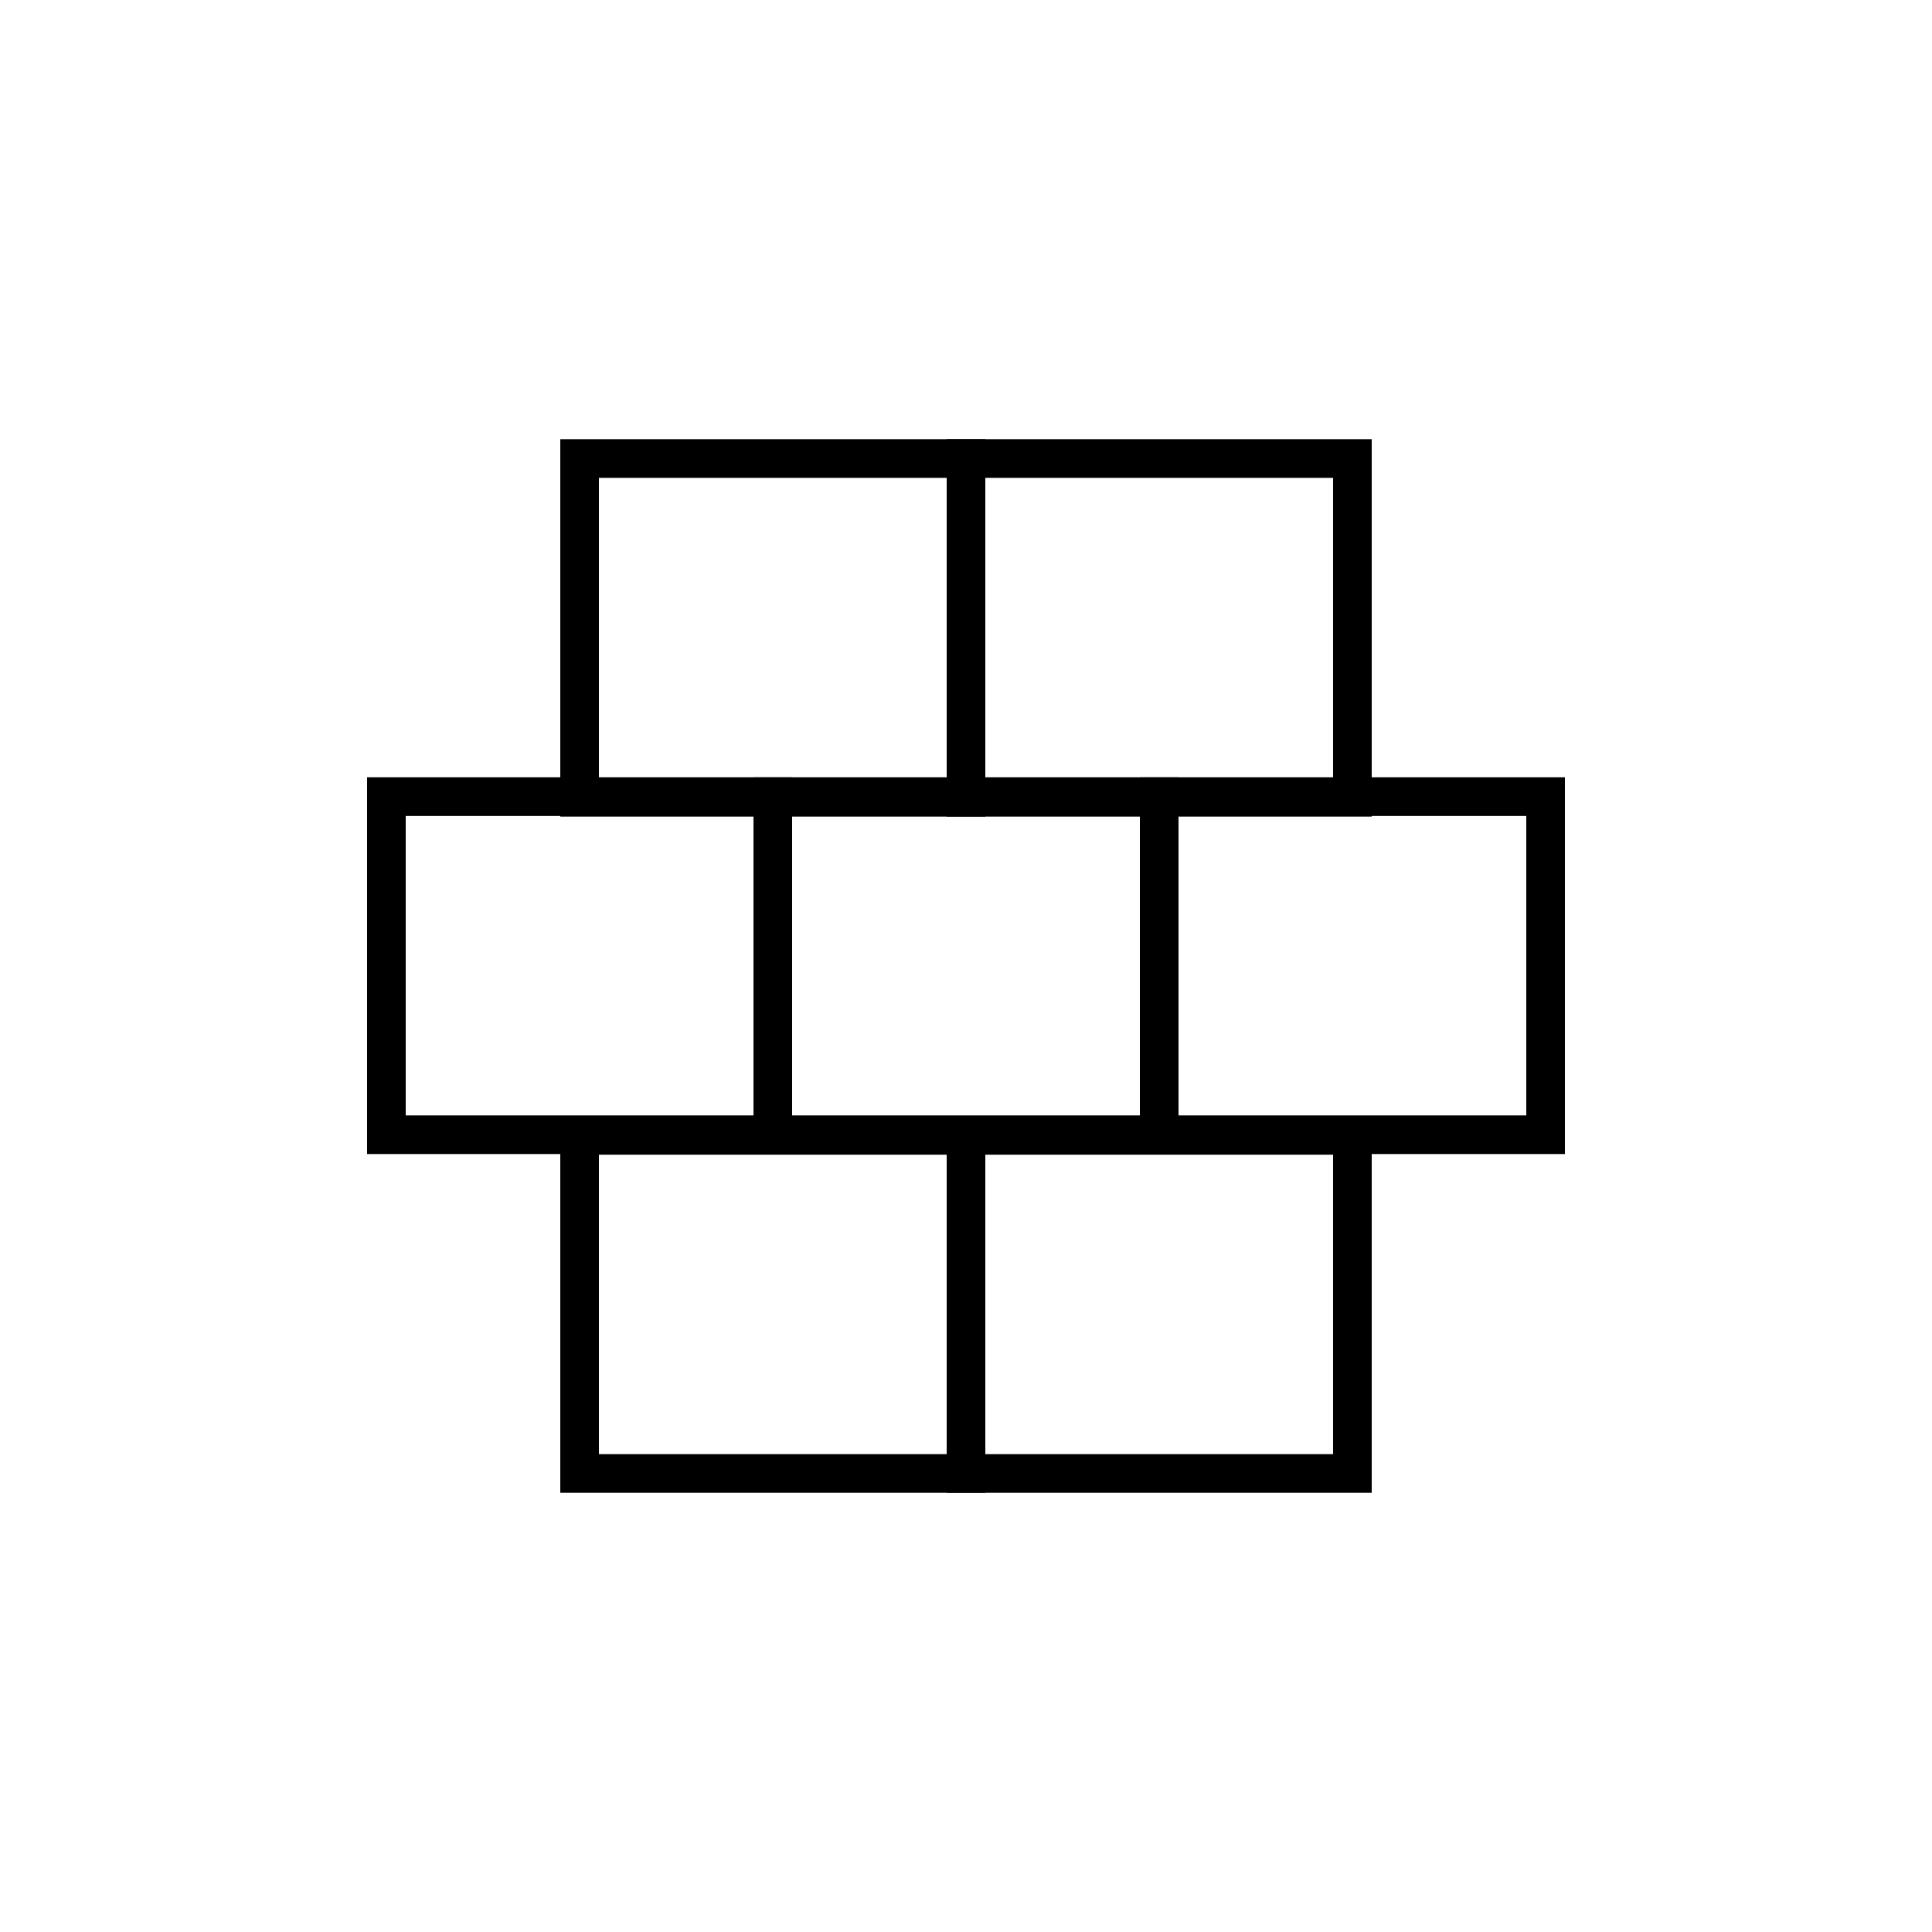
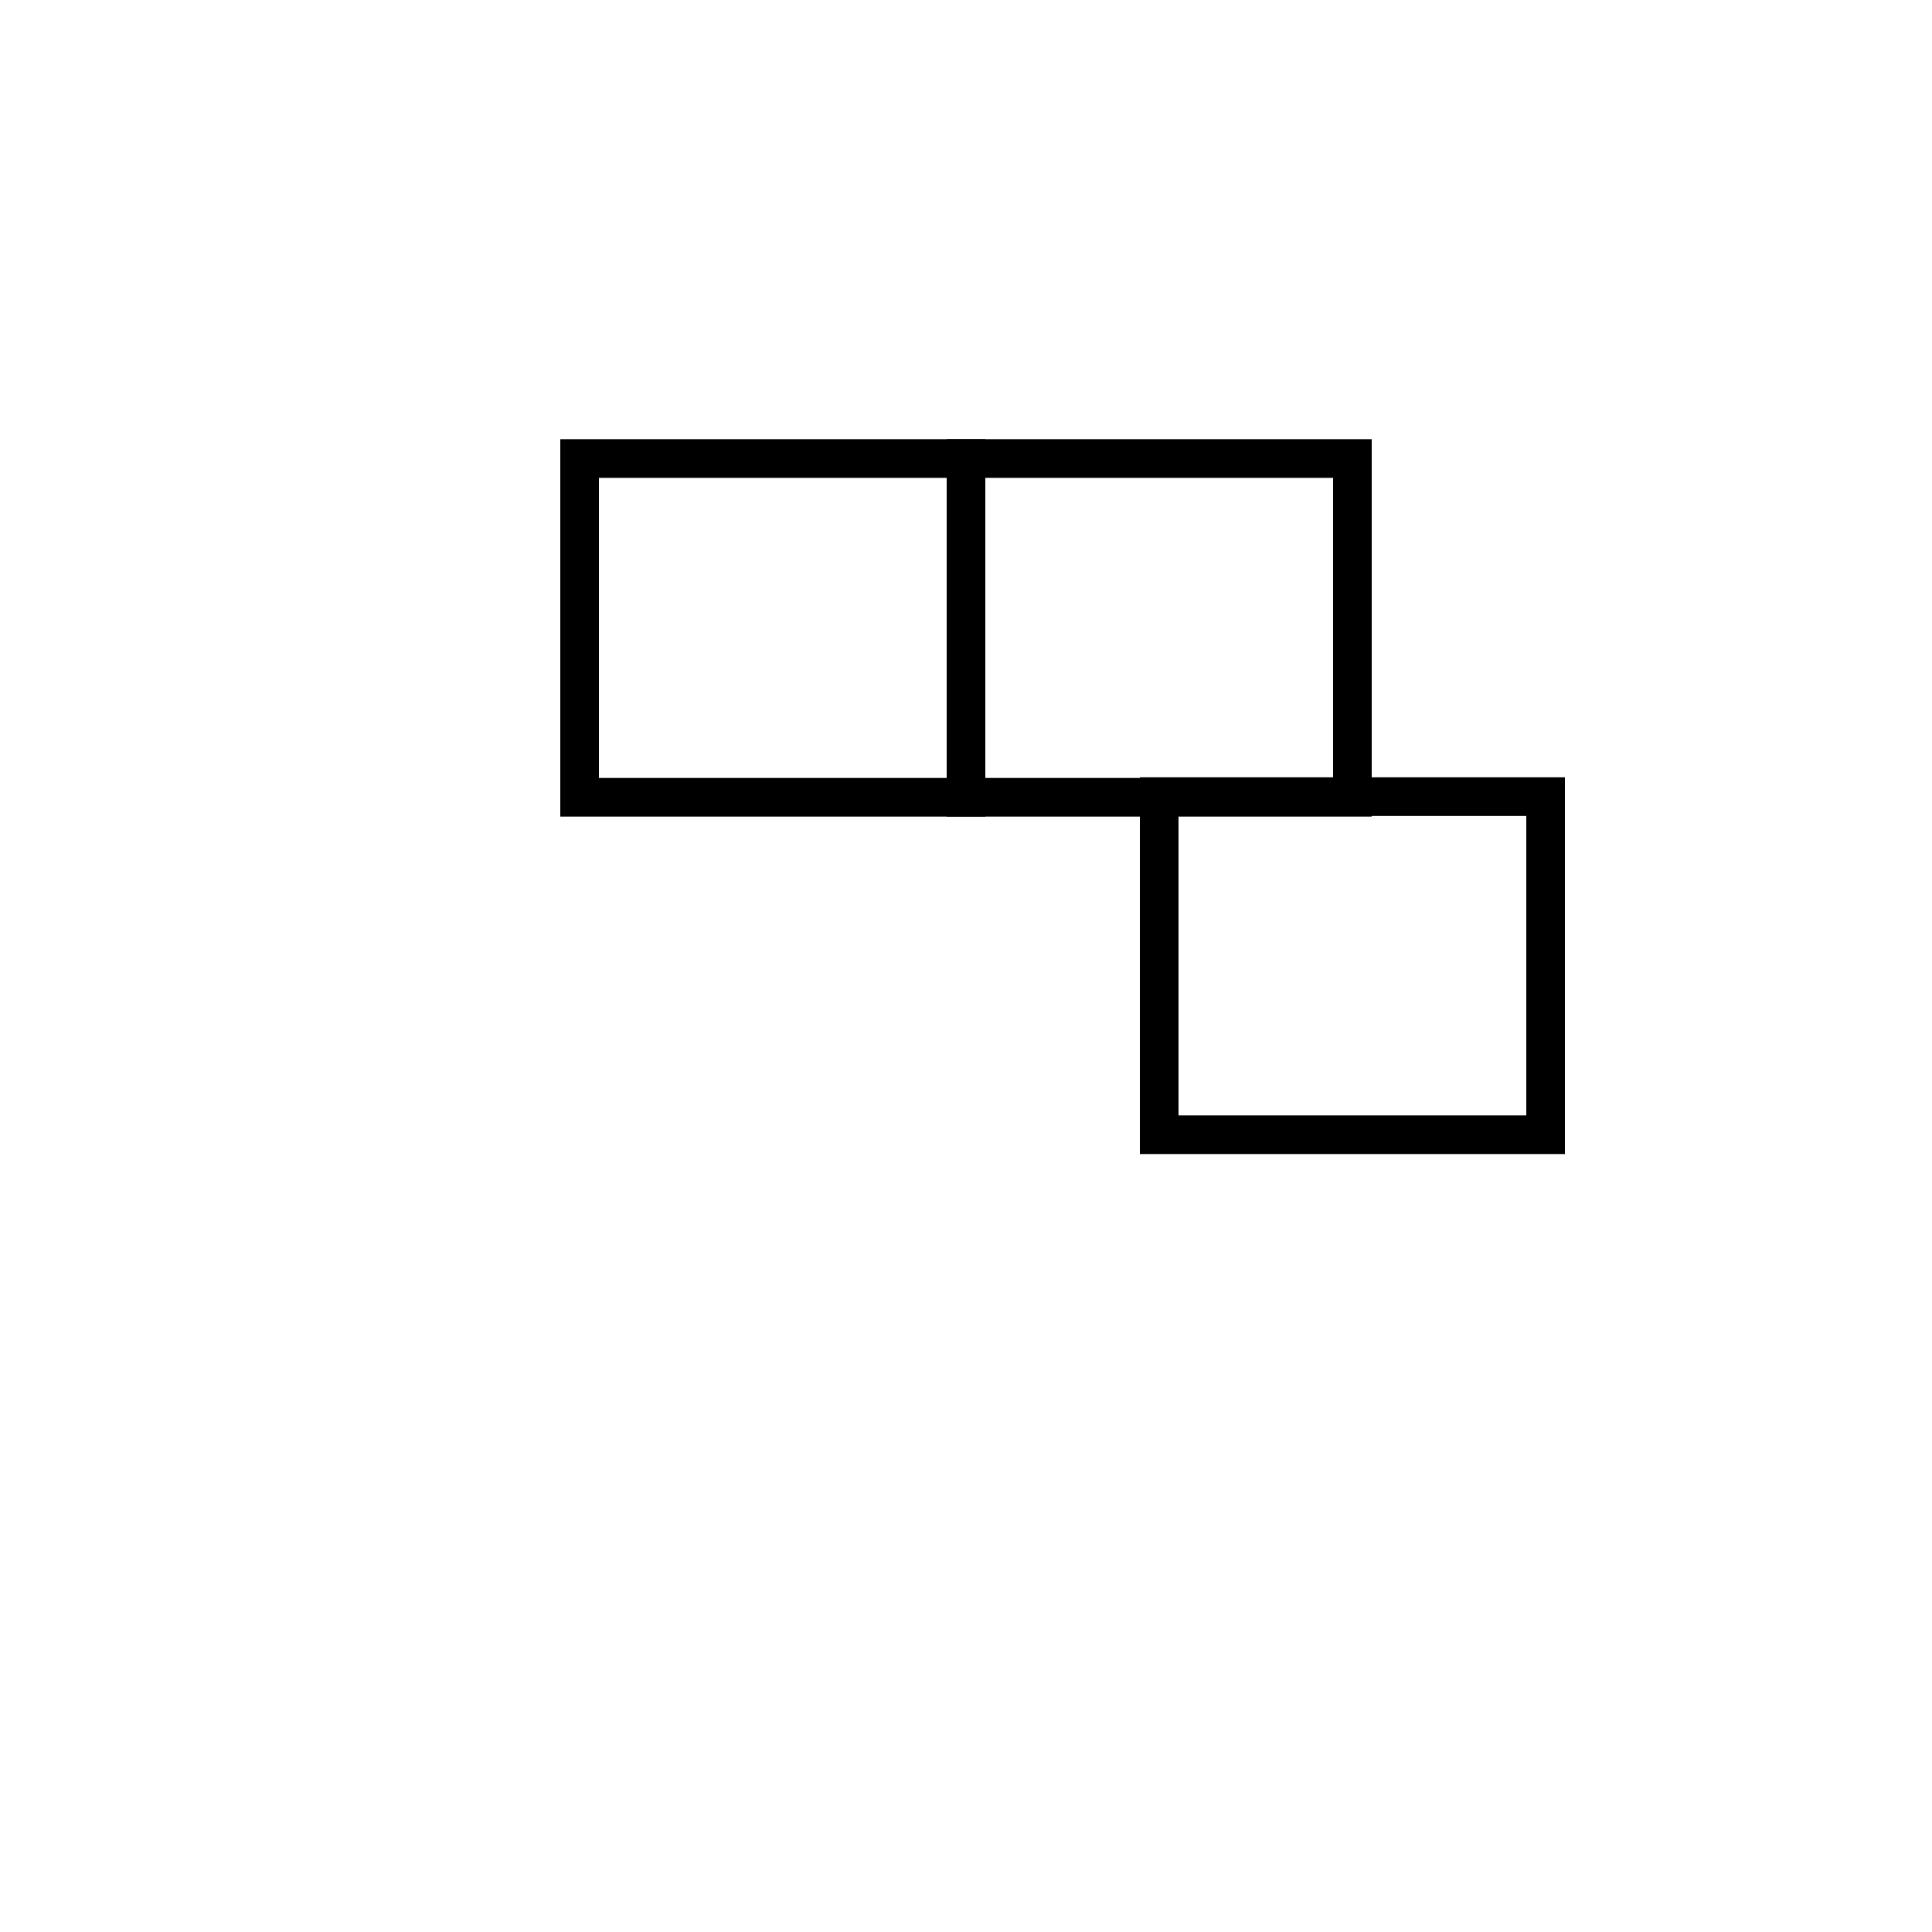
<svg xmlns="http://www.w3.org/2000/svg" id="Layer_1" x="0px" y="0px" viewBox="0 0 300 300" style="enable-background:new 0 0 300 300;" xml:space="preserve">
  <g>
    <g>
      <g>
        <path d="M153,126.8H87V68.2h66V126.8z M93,120.8h54V74.2H93V120.8z" />
      </g>
      <g>
        <path d="M213,126.8h-66V68.2h66V126.8z M153,120.8h54V74.2h-54V120.8z" />
      </g>
    </g>
    <g>
      <g>
-         <path d="M153,231.8H87v-58.5h66V231.8z M93,225.8h54v-46.5H93V225.8z" />
-       </g>
+         </g>
      <g>
-         <path d="M213,231.8h-66v-58.5h66V231.8z M153,225.8h54v-46.5h-54V225.8z" />
-       </g>
+         </g>
    </g>
    <g>
      <g>
-         <path d="M123,179.2H57v-58.5h66V179.2z M63,173.2h54v-46.5H63V173.2z" />
-       </g>
+         </g>
      <g>
-         <path d="M183,179.2h-66v-58.5h66V179.2z M123,173.2h54v-46.5h-54V173.2z" />
-       </g>
+         </g>
      <g>
-         <path d="M243,179.2h-66v-58.5h66V179.2z M183,173.2h54v-46.5h-54V173.2z" />
+         <path d="M243,179.2h-66v-58.5h66V179.2z M183,173.2h54v-46.5h-54V173.2" />
      </g>
    </g>
  </g>
</svg>